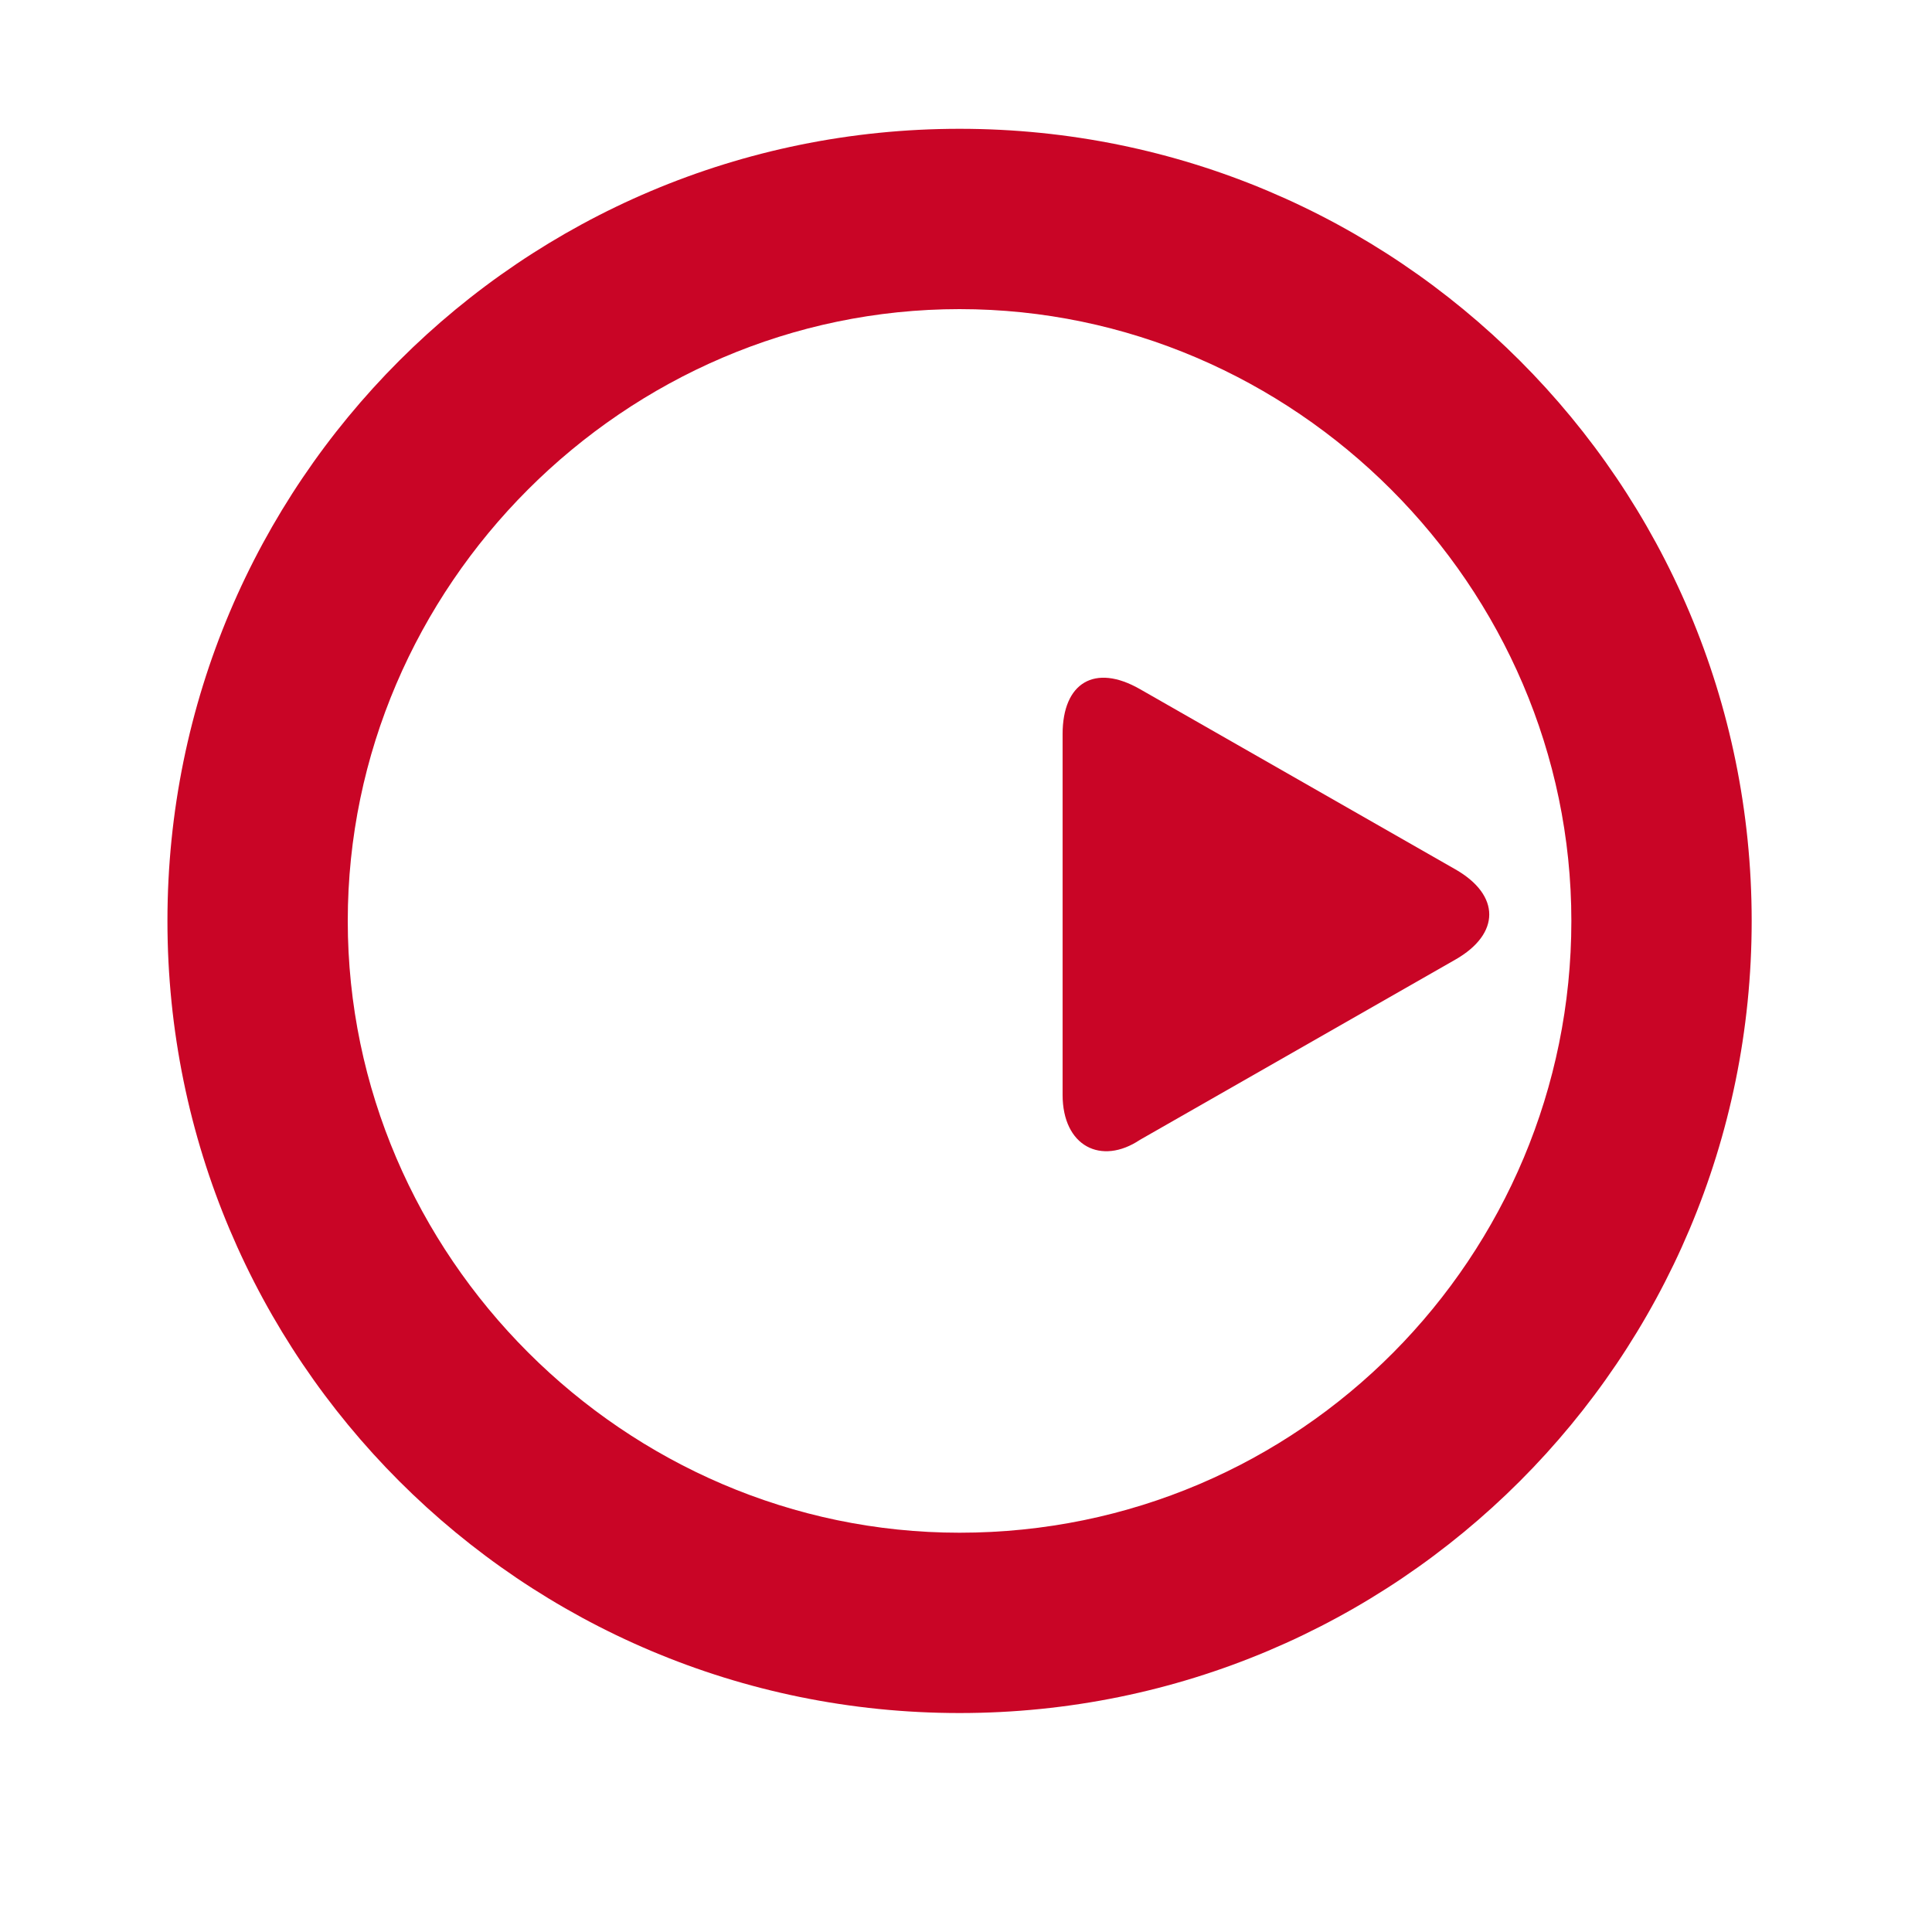
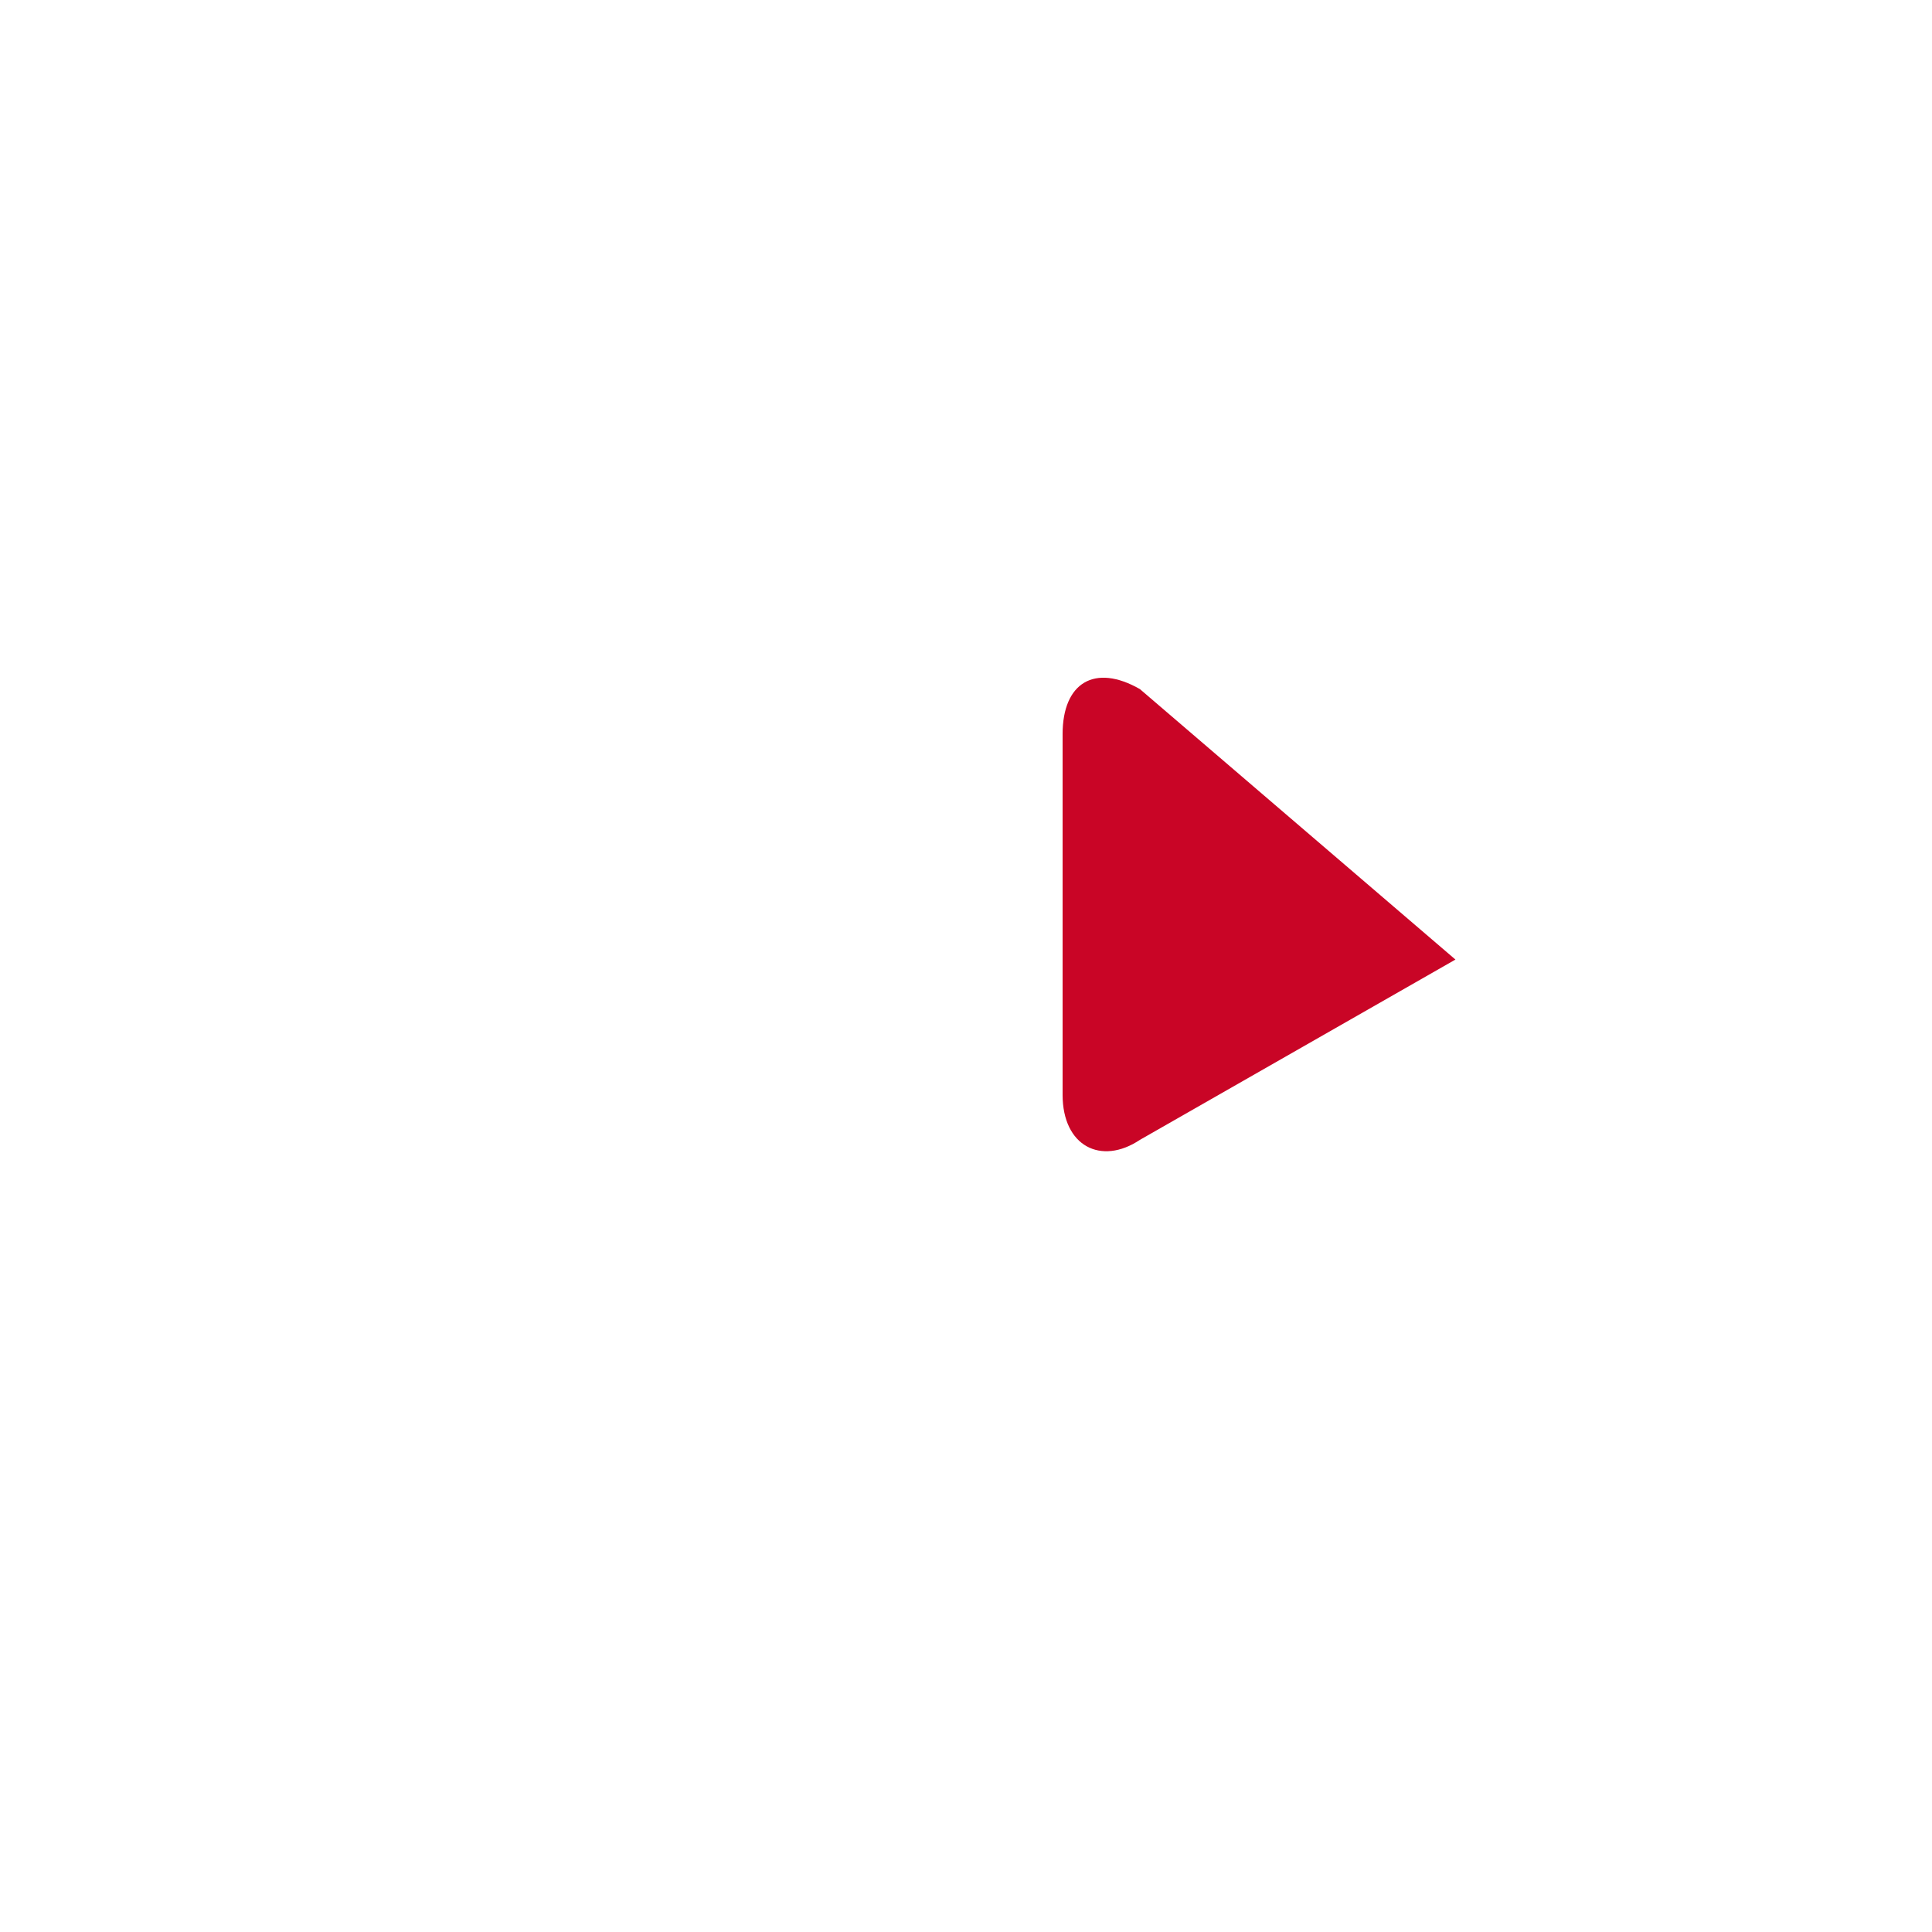
<svg xmlns="http://www.w3.org/2000/svg" width="30" height="30" viewBox="0 0 30 30" version="1.1" xml:space="preserve" style="fill-rule:evenodd;clip-rule:evenodd;stroke-linejoin:round;stroke-miterlimit:2;">
  <g id="Vordergrund">
-     <path d="M14.9,2C8.1,2 2.6,7.5 2.6,14.3C2.6,21.1 8.1,26.6 14.9,26.6C21.7,26.6 27.2,21.1 27.2,14.3C27.2,7.5 21.7,2 14.9,2ZM14.9,23.8C9.7,23.8 5.4,19.5 5.4,14.3C5.4,9.1 9.7,4.8 14.9,4.8C20.1,4.8 24.4,9.1 24.4,14.3C24.4,19.5 20.2,23.8 14.9,23.8Z" style="fill:rgb(201,5,38);fill-rule:nonzero;" />
-     <path d="M16.5,11.4L16.5,17C16.5,17.8 17.1,18.1 17.7,17.7L22.6,14.9C23.3,14.5 23.3,13.9 22.6,13.5L17.7,10.7C17,10.3 16.5,10.6 16.5,11.4Z" style="fill:rgb(201,5,38);fill-rule:nonzero;" />
+     <path d="M16.5,11.4L16.5,17C16.5,17.8 17.1,18.1 17.7,17.7L22.6,14.9L17.7,10.7C17,10.3 16.5,10.6 16.5,11.4Z" style="fill:rgb(201,5,38);fill-rule:nonzero;" />
  </g>
</svg>